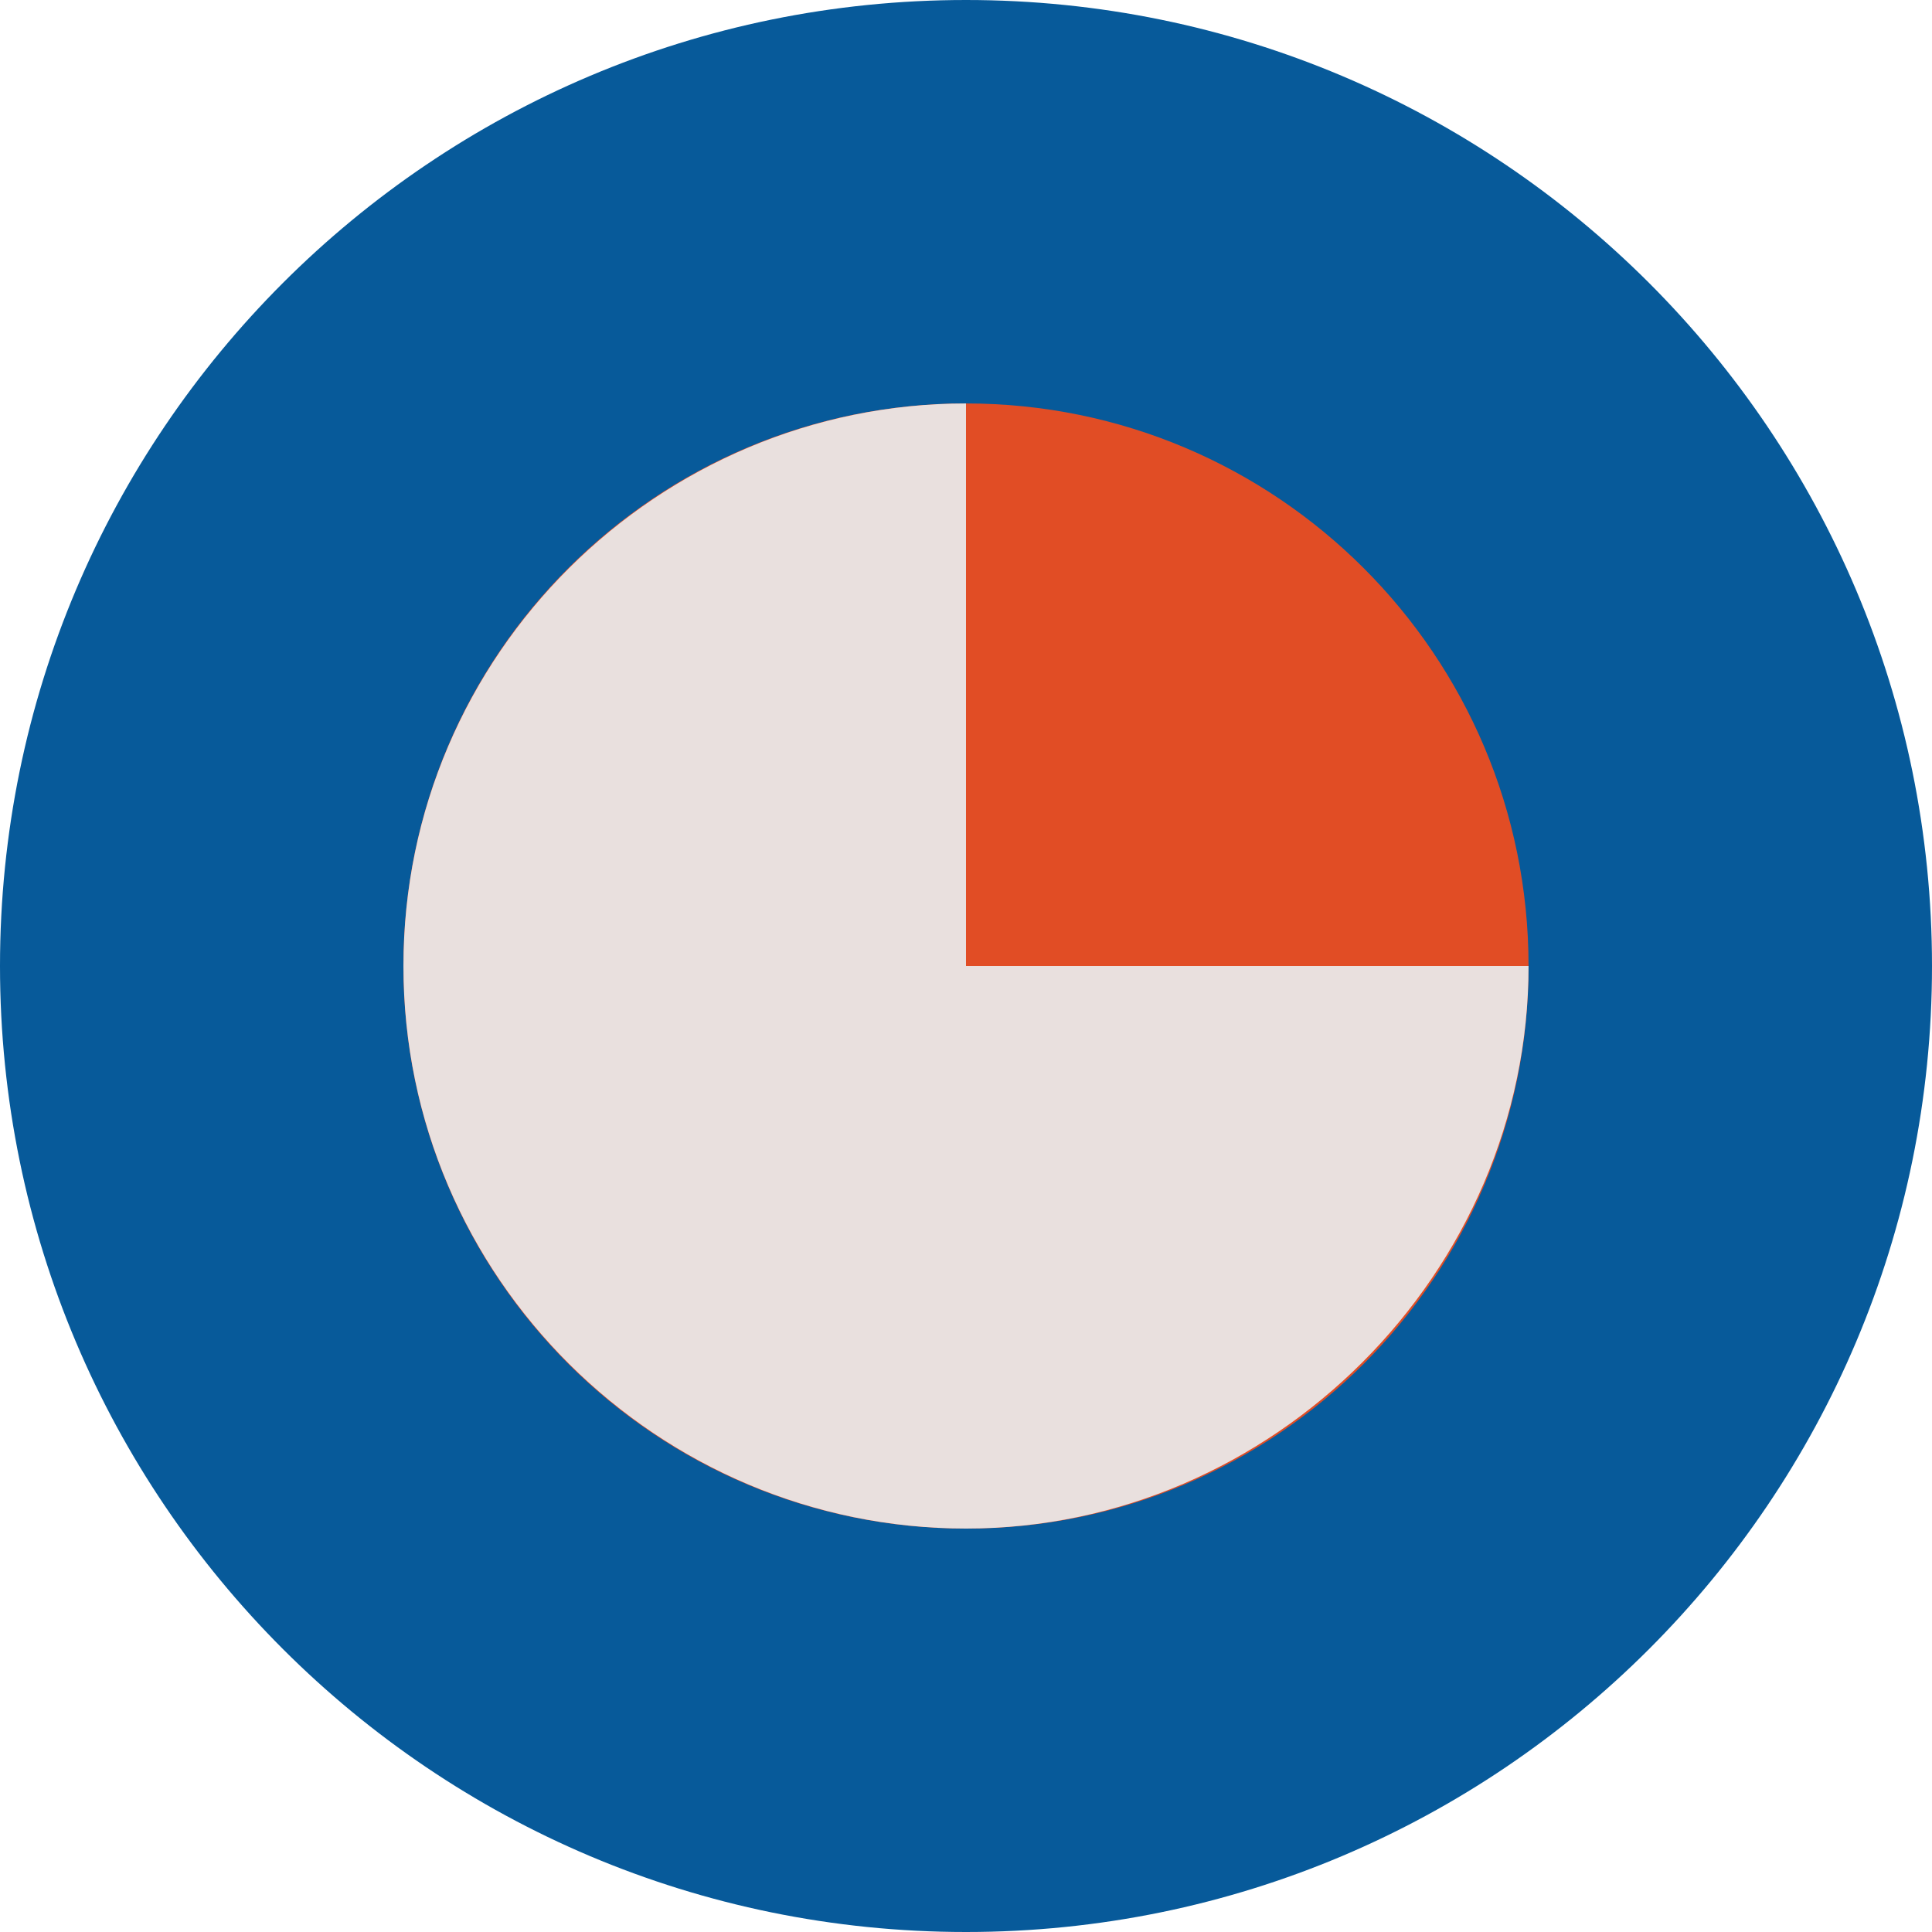
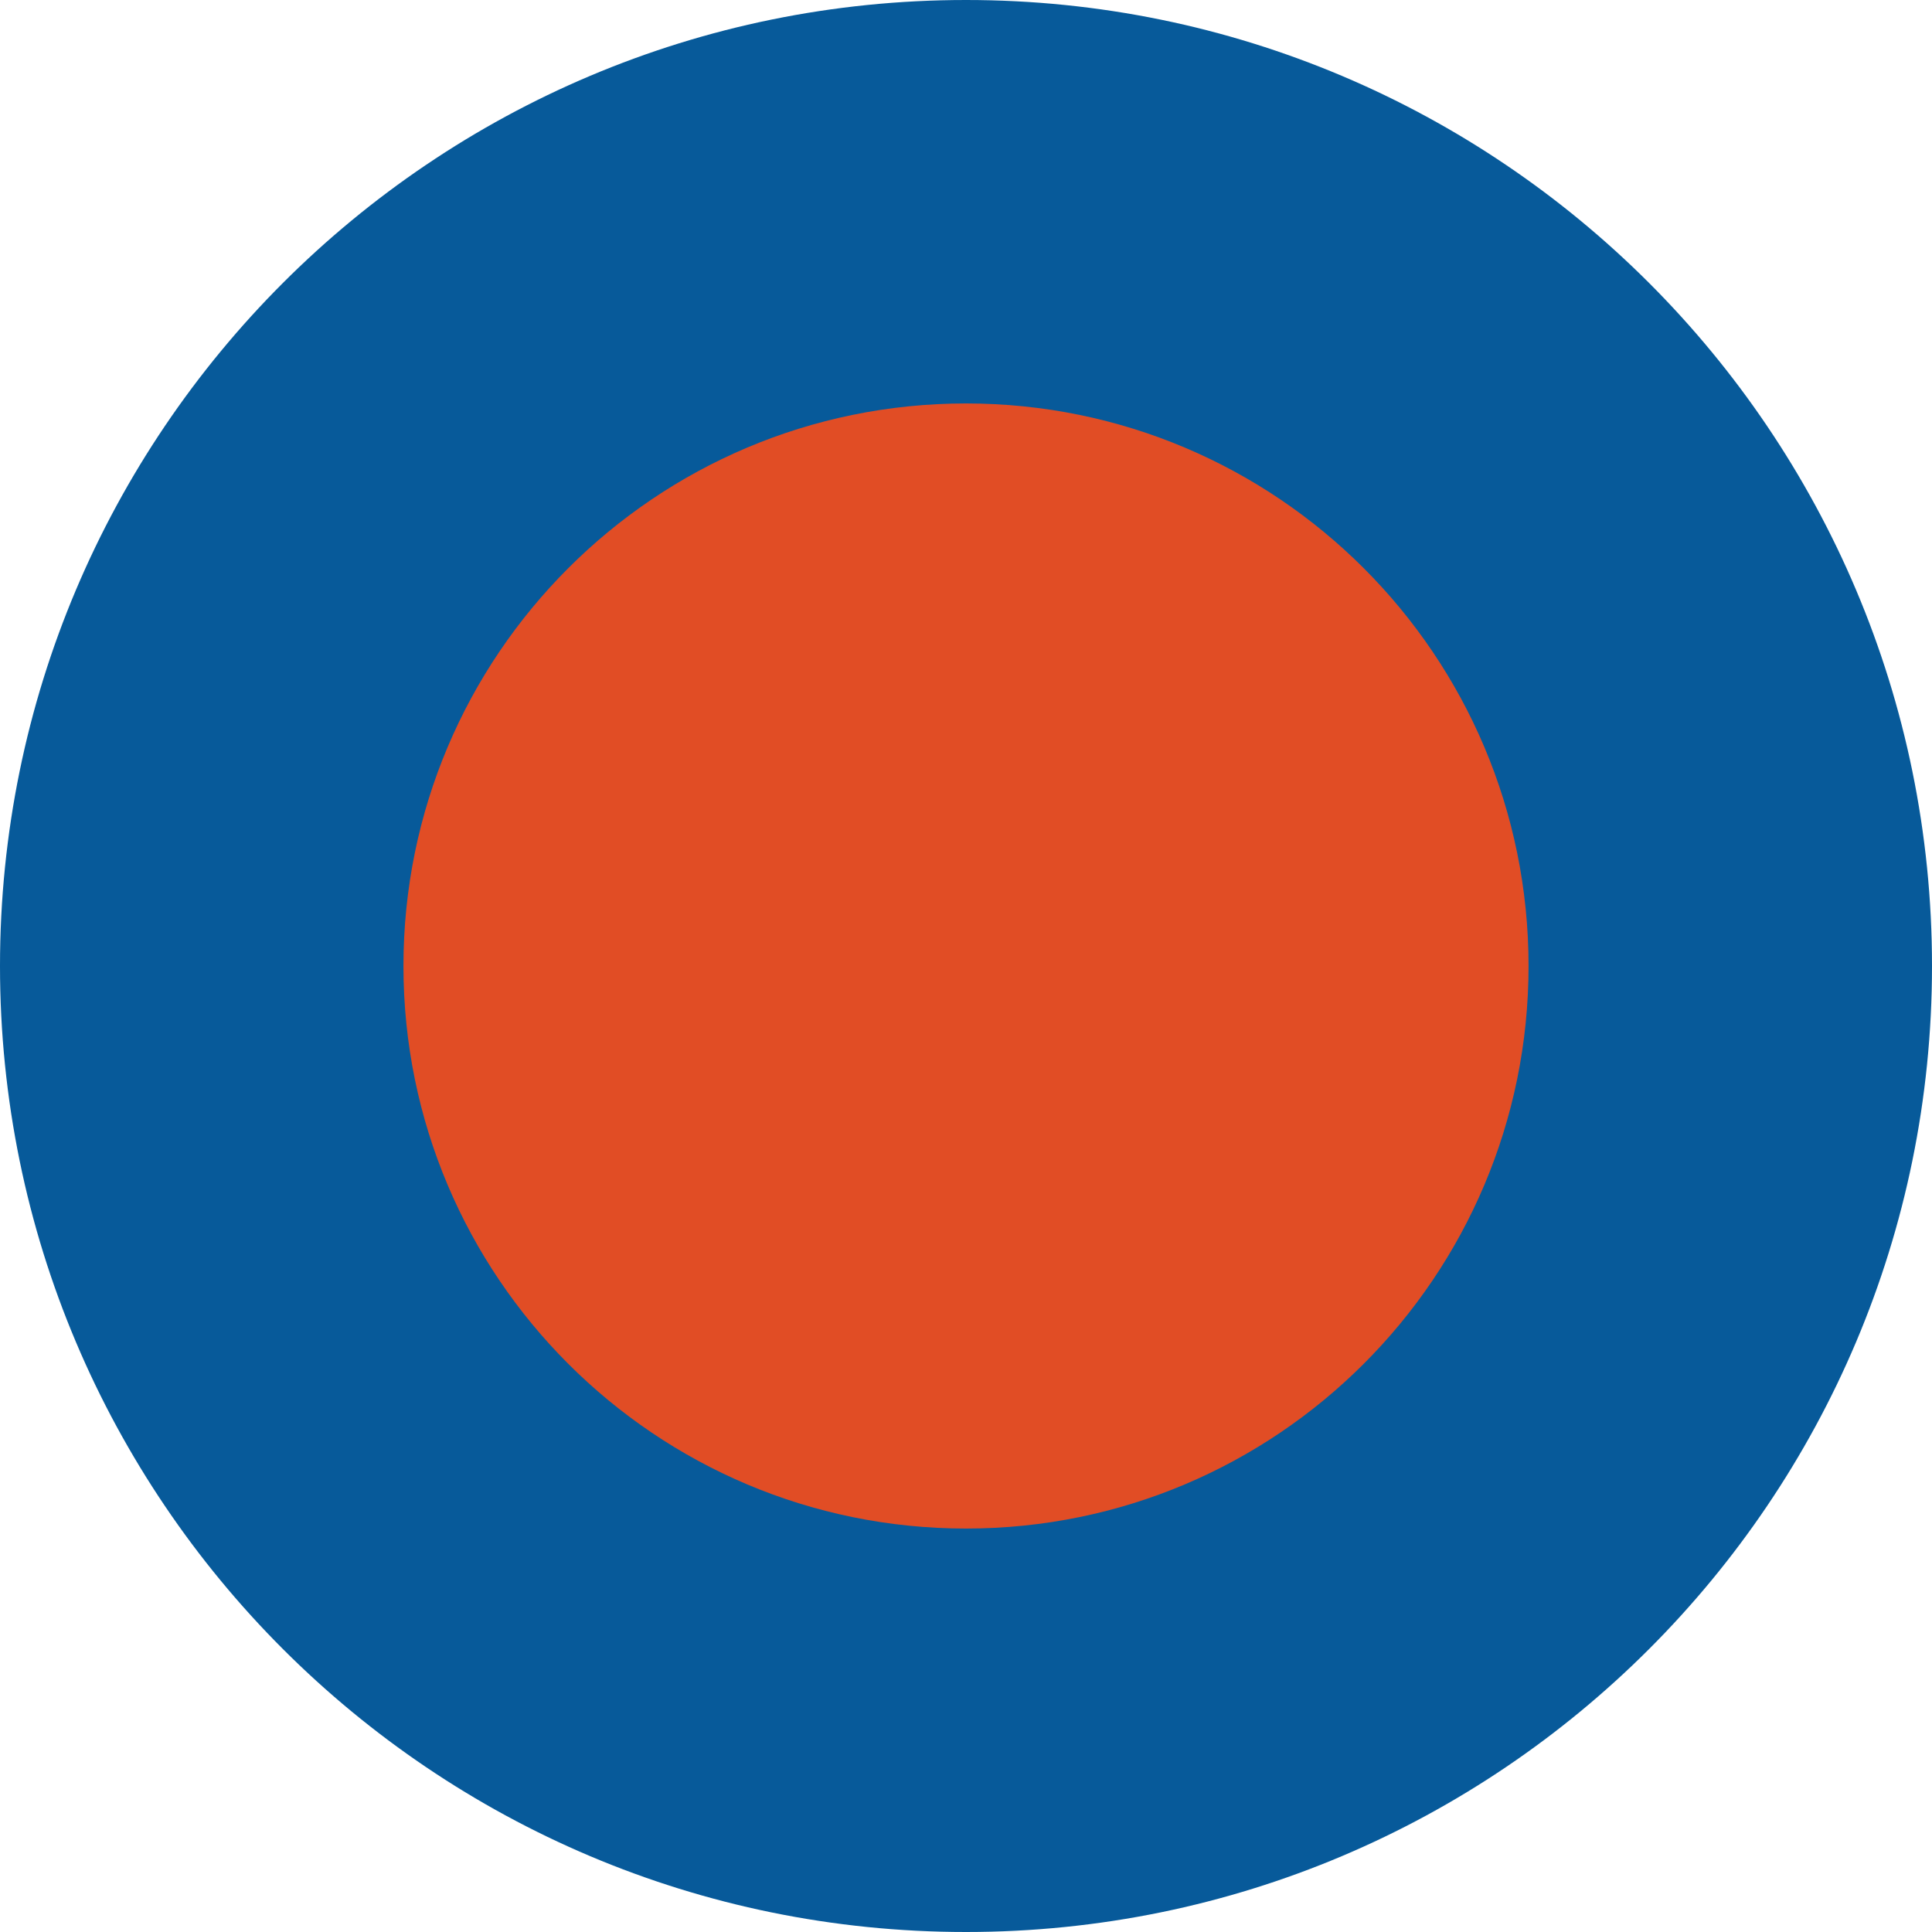
<svg xmlns="http://www.w3.org/2000/svg" width="120" height="120" viewBox="0 0 120 120" fill="none">
  <path d="M60 120C93.137 120 120 93.137 120 60C120 26.863 93.137 0 60 0C26.863 0 0 26.863 0 60C0 93.137 26.863 120 60 120Z" fill="#075A9A" />
  <path d="M60 94.941C79.297 94.941 94.941 79.297 94.941 60C94.941 40.703 79.297 25.059 60 25.059C40.702 25.059 25.059 40.703 25.059 60C25.059 79.297 40.702 94.941 60 94.941Z" fill="#E14D25" />
-   <path d="M60 60H94.941C94.941 79.059 79.059 94.941 60 94.941C40.941 94.941 25.059 79.412 25.059 60C25.059 40.588 40.941 25.059 60 25.059V60Z" fill="#E9E0DE" />
</svg>